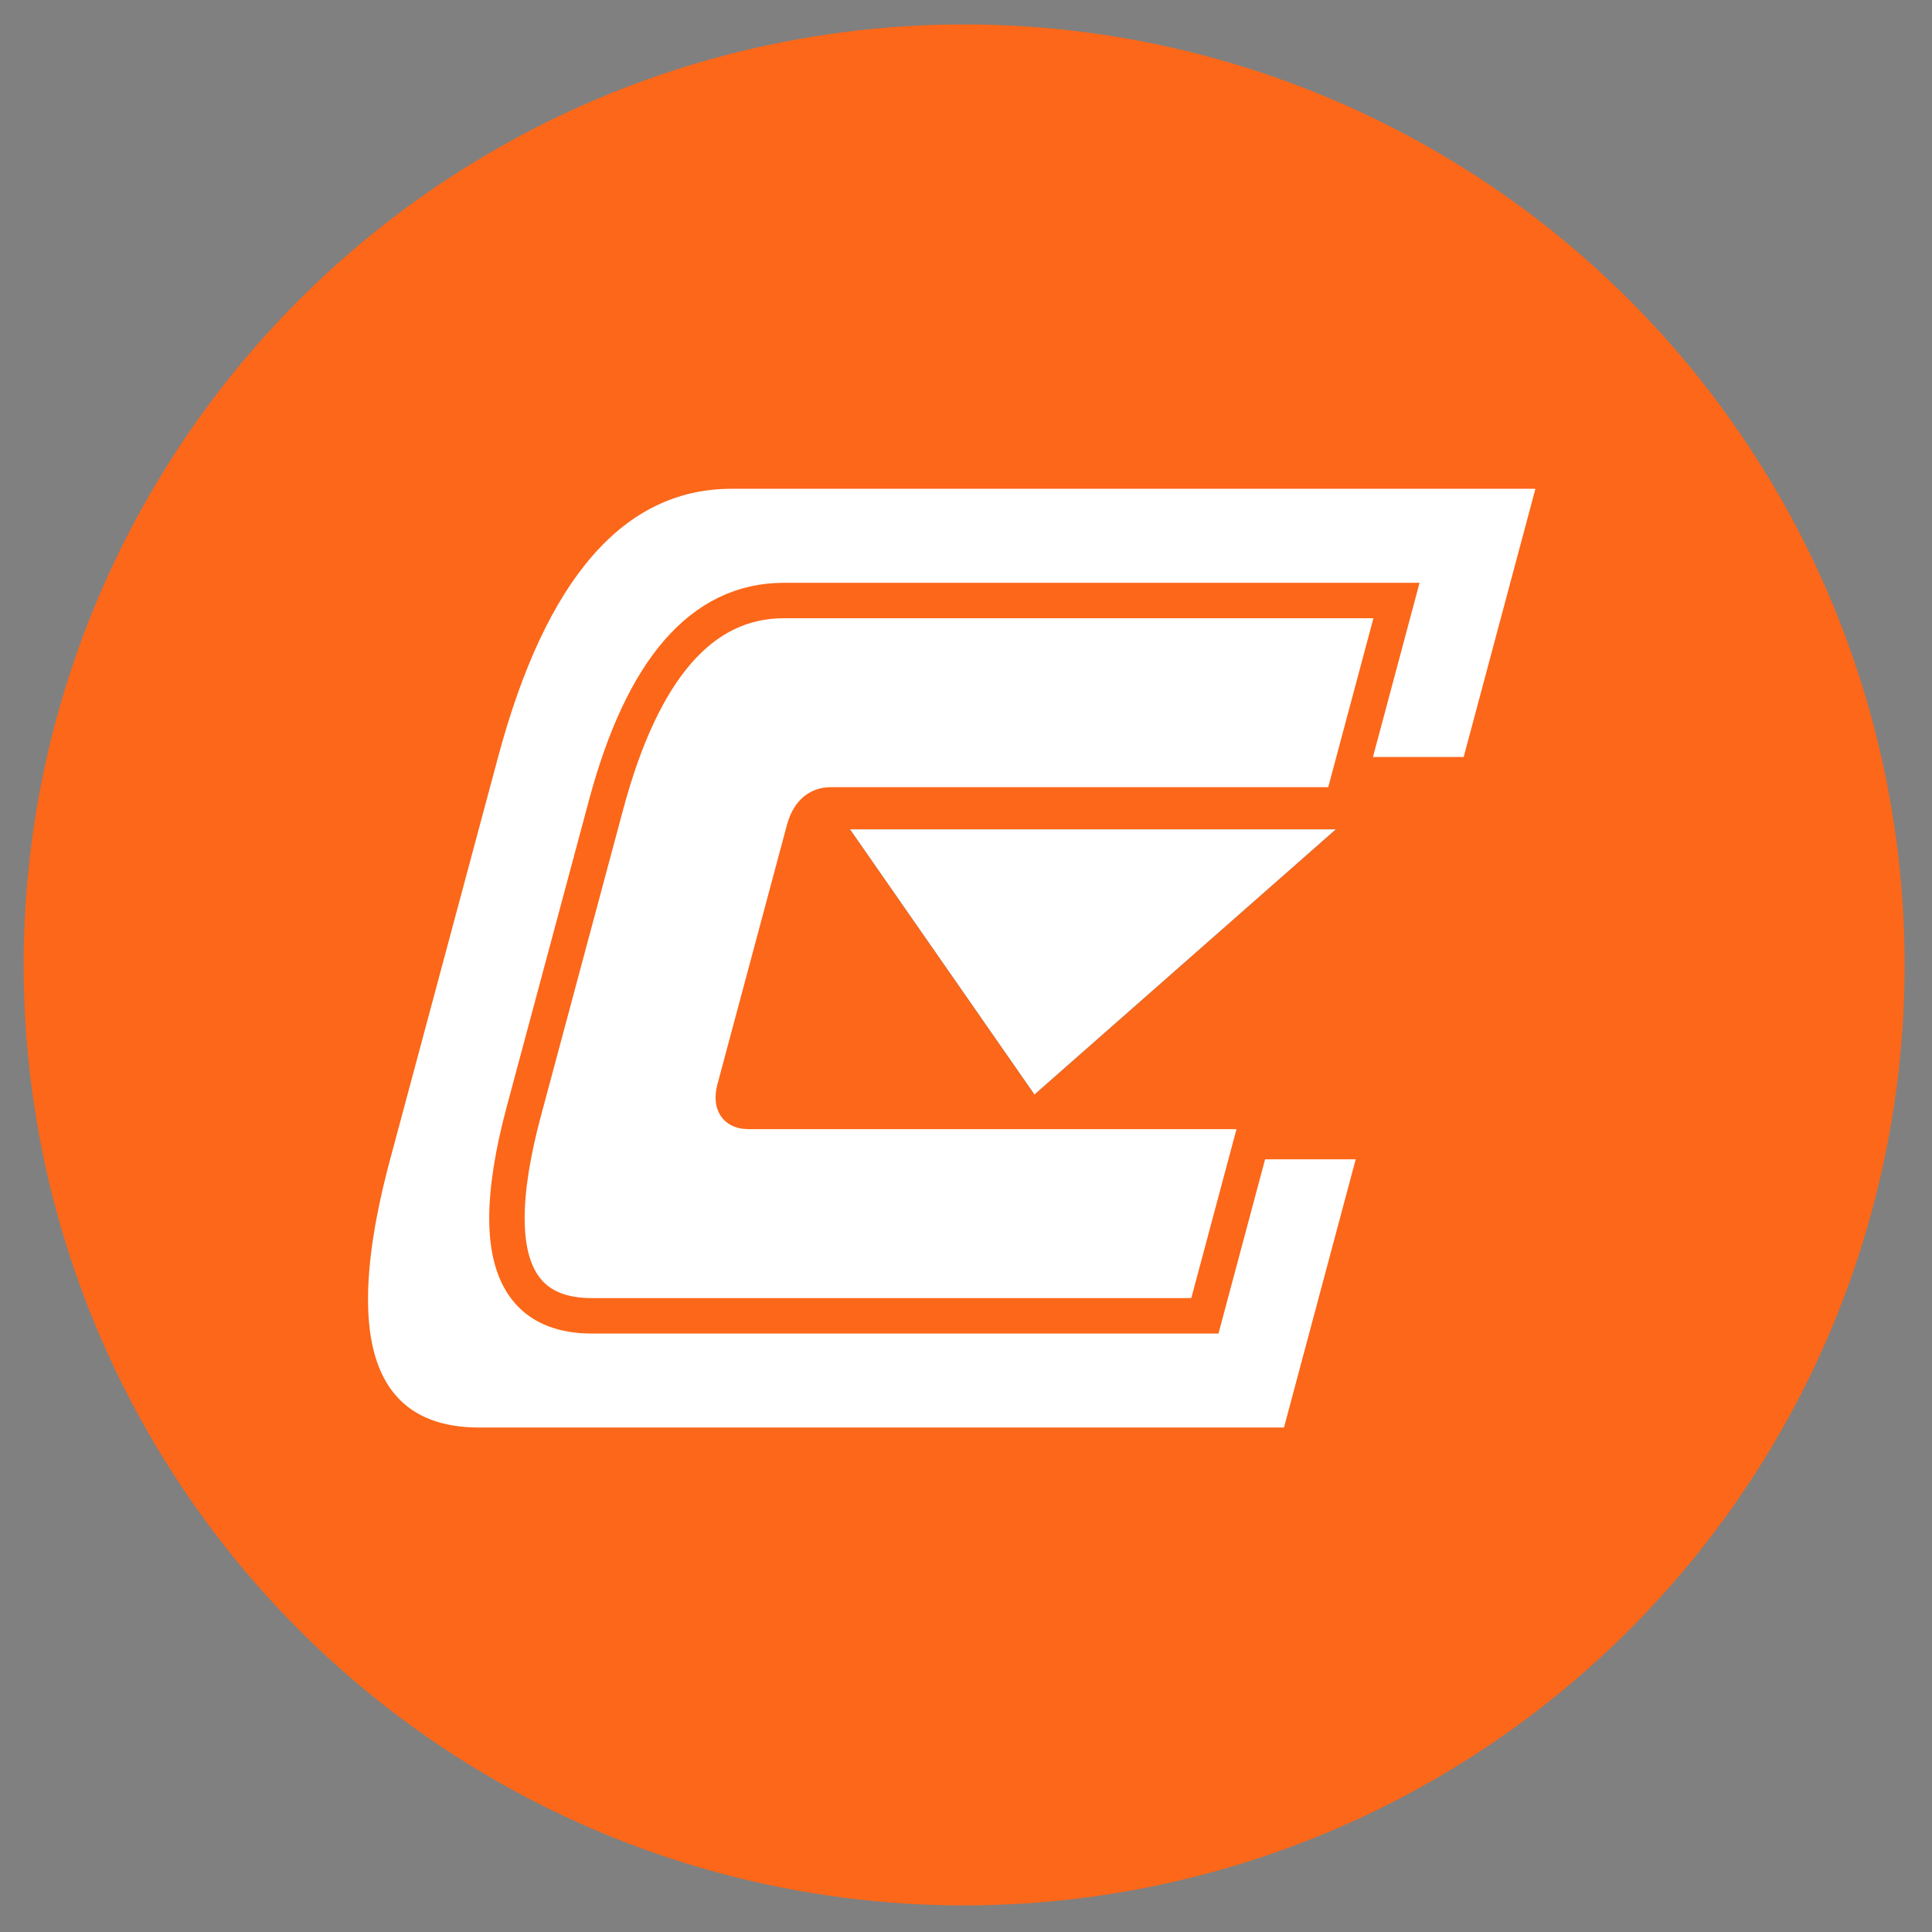
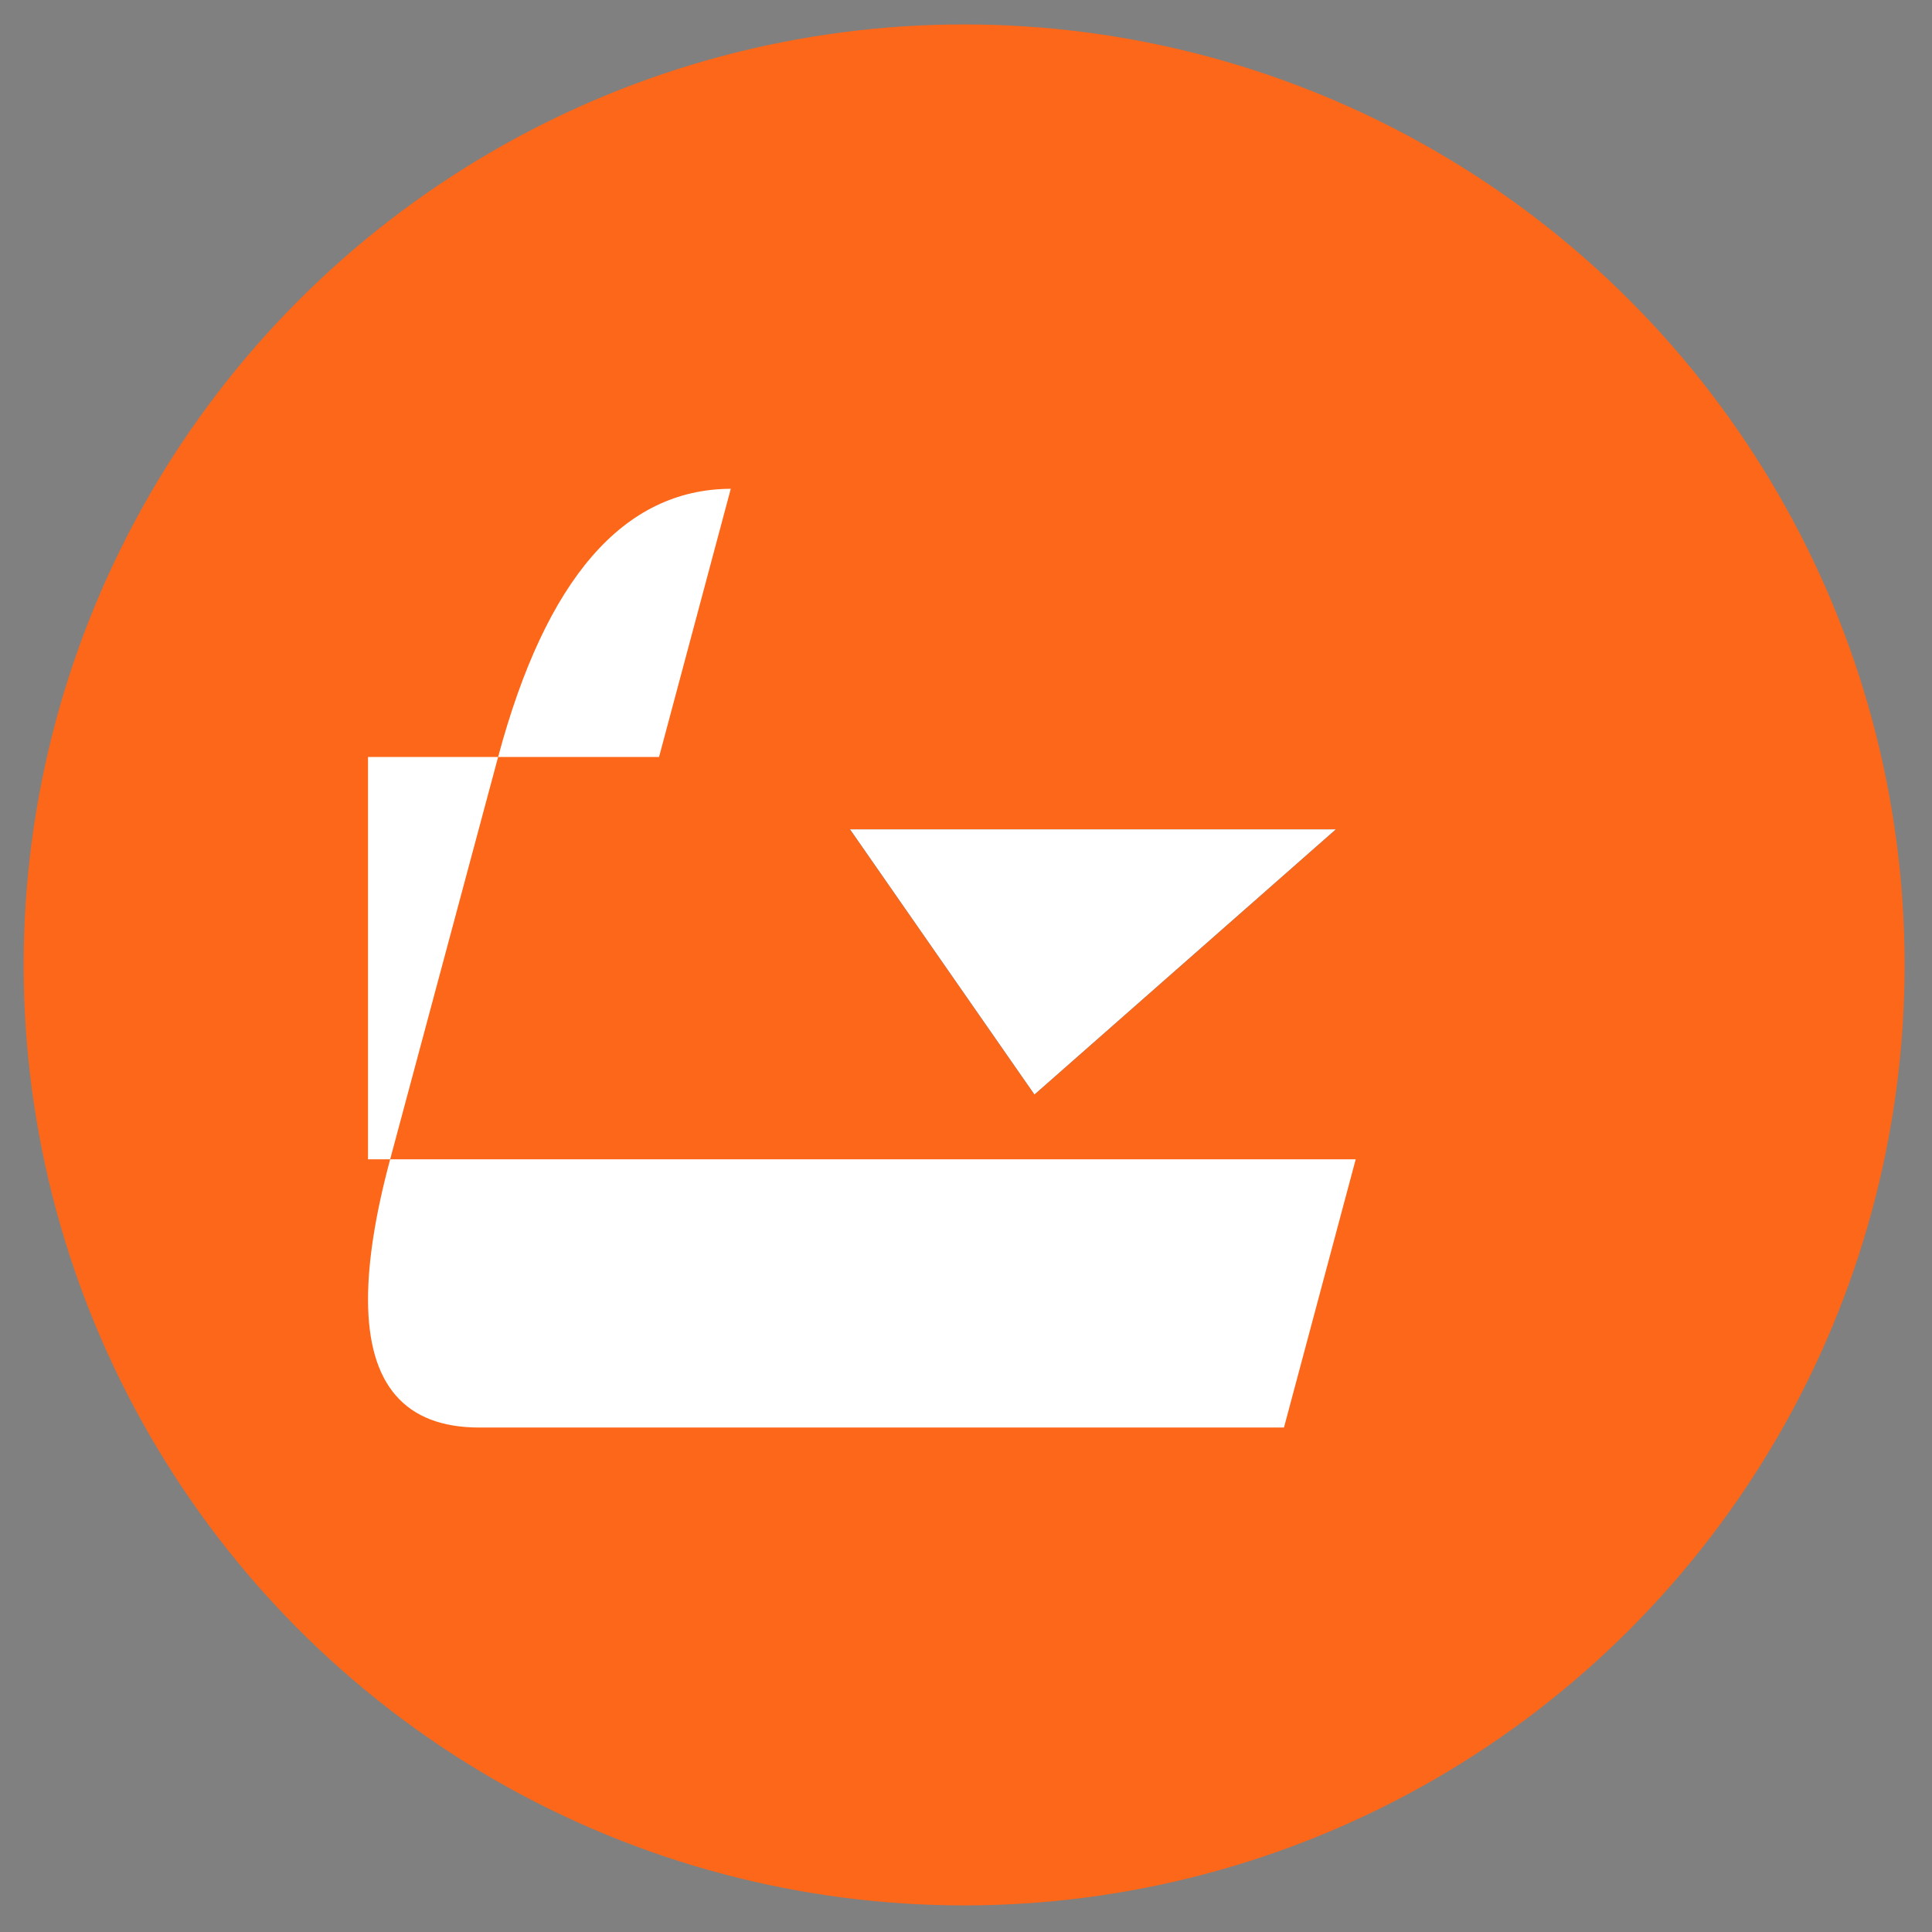
<svg xmlns="http://www.w3.org/2000/svg" xmlns:xlink="http://www.w3.org/1999/xlink" version="1.1" id="Layer_1" x="0px" y="0px" width="600px" height="600px" viewBox="0 0 600 600" enable-background="new 0 0 600 600" xml:space="preserve">
  <rect x="0" y="0" width="600" height="600" fill="#808080" stroke="none" />
  <circle fill="#FC6719" cx="299.422" cy="299.665" r="292.078" />
  <polygon fill="#231F20" points="263.97,257.556 321.26,339.929 414.876,257.556 " />
  <g>
    <defs>
      <rect id="SVGID_1_" x="114.292" y="151.797" width="362.546" height="291.537" />
    </defs>
    <clipPath id="SVGID_2_">
      <use xlink:href="#SVGID_1_" overflow="visible" />
    </clipPath>
-     <path clip-path="url(#SVGID_2_)" fill="#FFFFFF" d="M421.029,360.036l-22.281,83.298H148.859   c-23.044,0-34.566-13.254-34.566-39.773c0-11.94,2.289-26.448,6.872-43.524l33.527-124.943   c14.854-55.392,38.939-83.157,72.259-83.296h249.888l-22.281,83.296h-208.24c-5.555,0-9.236,3.469-11.038,10.414l-27.904,104.119   c-0.553,1.806-0.832,3.403-0.832,4.789c0,3.749,2.082,5.621,6.246,5.621H421.029z" />
-     <path clip-path="url(#SVGID_2_)" fill="#FFFFFF" stroke="#FC6719" stroke-width="11" stroke-miterlimit="10" d="M391.168,345.169   l-16.979,63.47H183.777c-17.56,0-26.342-10.1-26.342-30.307c0-9.098,1.747-20.152,5.236-33.163l25.547-95.206   c11.319-42.21,29.673-63.366,55.061-63.471h190.414l-16.979,63.471H258.038c-4.232,0-7.036,2.644-8.409,7.932l-21.264,79.34   c-0.424,1.374-0.635,2.594-0.635,3.649c0,2.857,1.586,4.284,4.762,4.284H391.168z" />
+     <path clip-path="url(#SVGID_2_)" fill="#FFFFFF" d="M421.029,360.036l-22.281,83.298H148.859   c-23.044,0-34.566-13.254-34.566-39.773c0-11.94,2.289-26.448,6.872-43.524l33.527-124.943   c14.854-55.392,38.939-83.157,72.259-83.296l-22.281,83.296h-208.24c-5.555,0-9.236,3.469-11.038,10.414l-27.904,104.119   c-0.553,1.806-0.832,3.403-0.832,4.789c0,3.749,2.082,5.621,6.246,5.621H421.029z" />
  </g>
  <polygon fill="#FFFFFF" points="263.97,257.556 321.26,339.929 414.876,257.556 " />
</svg>